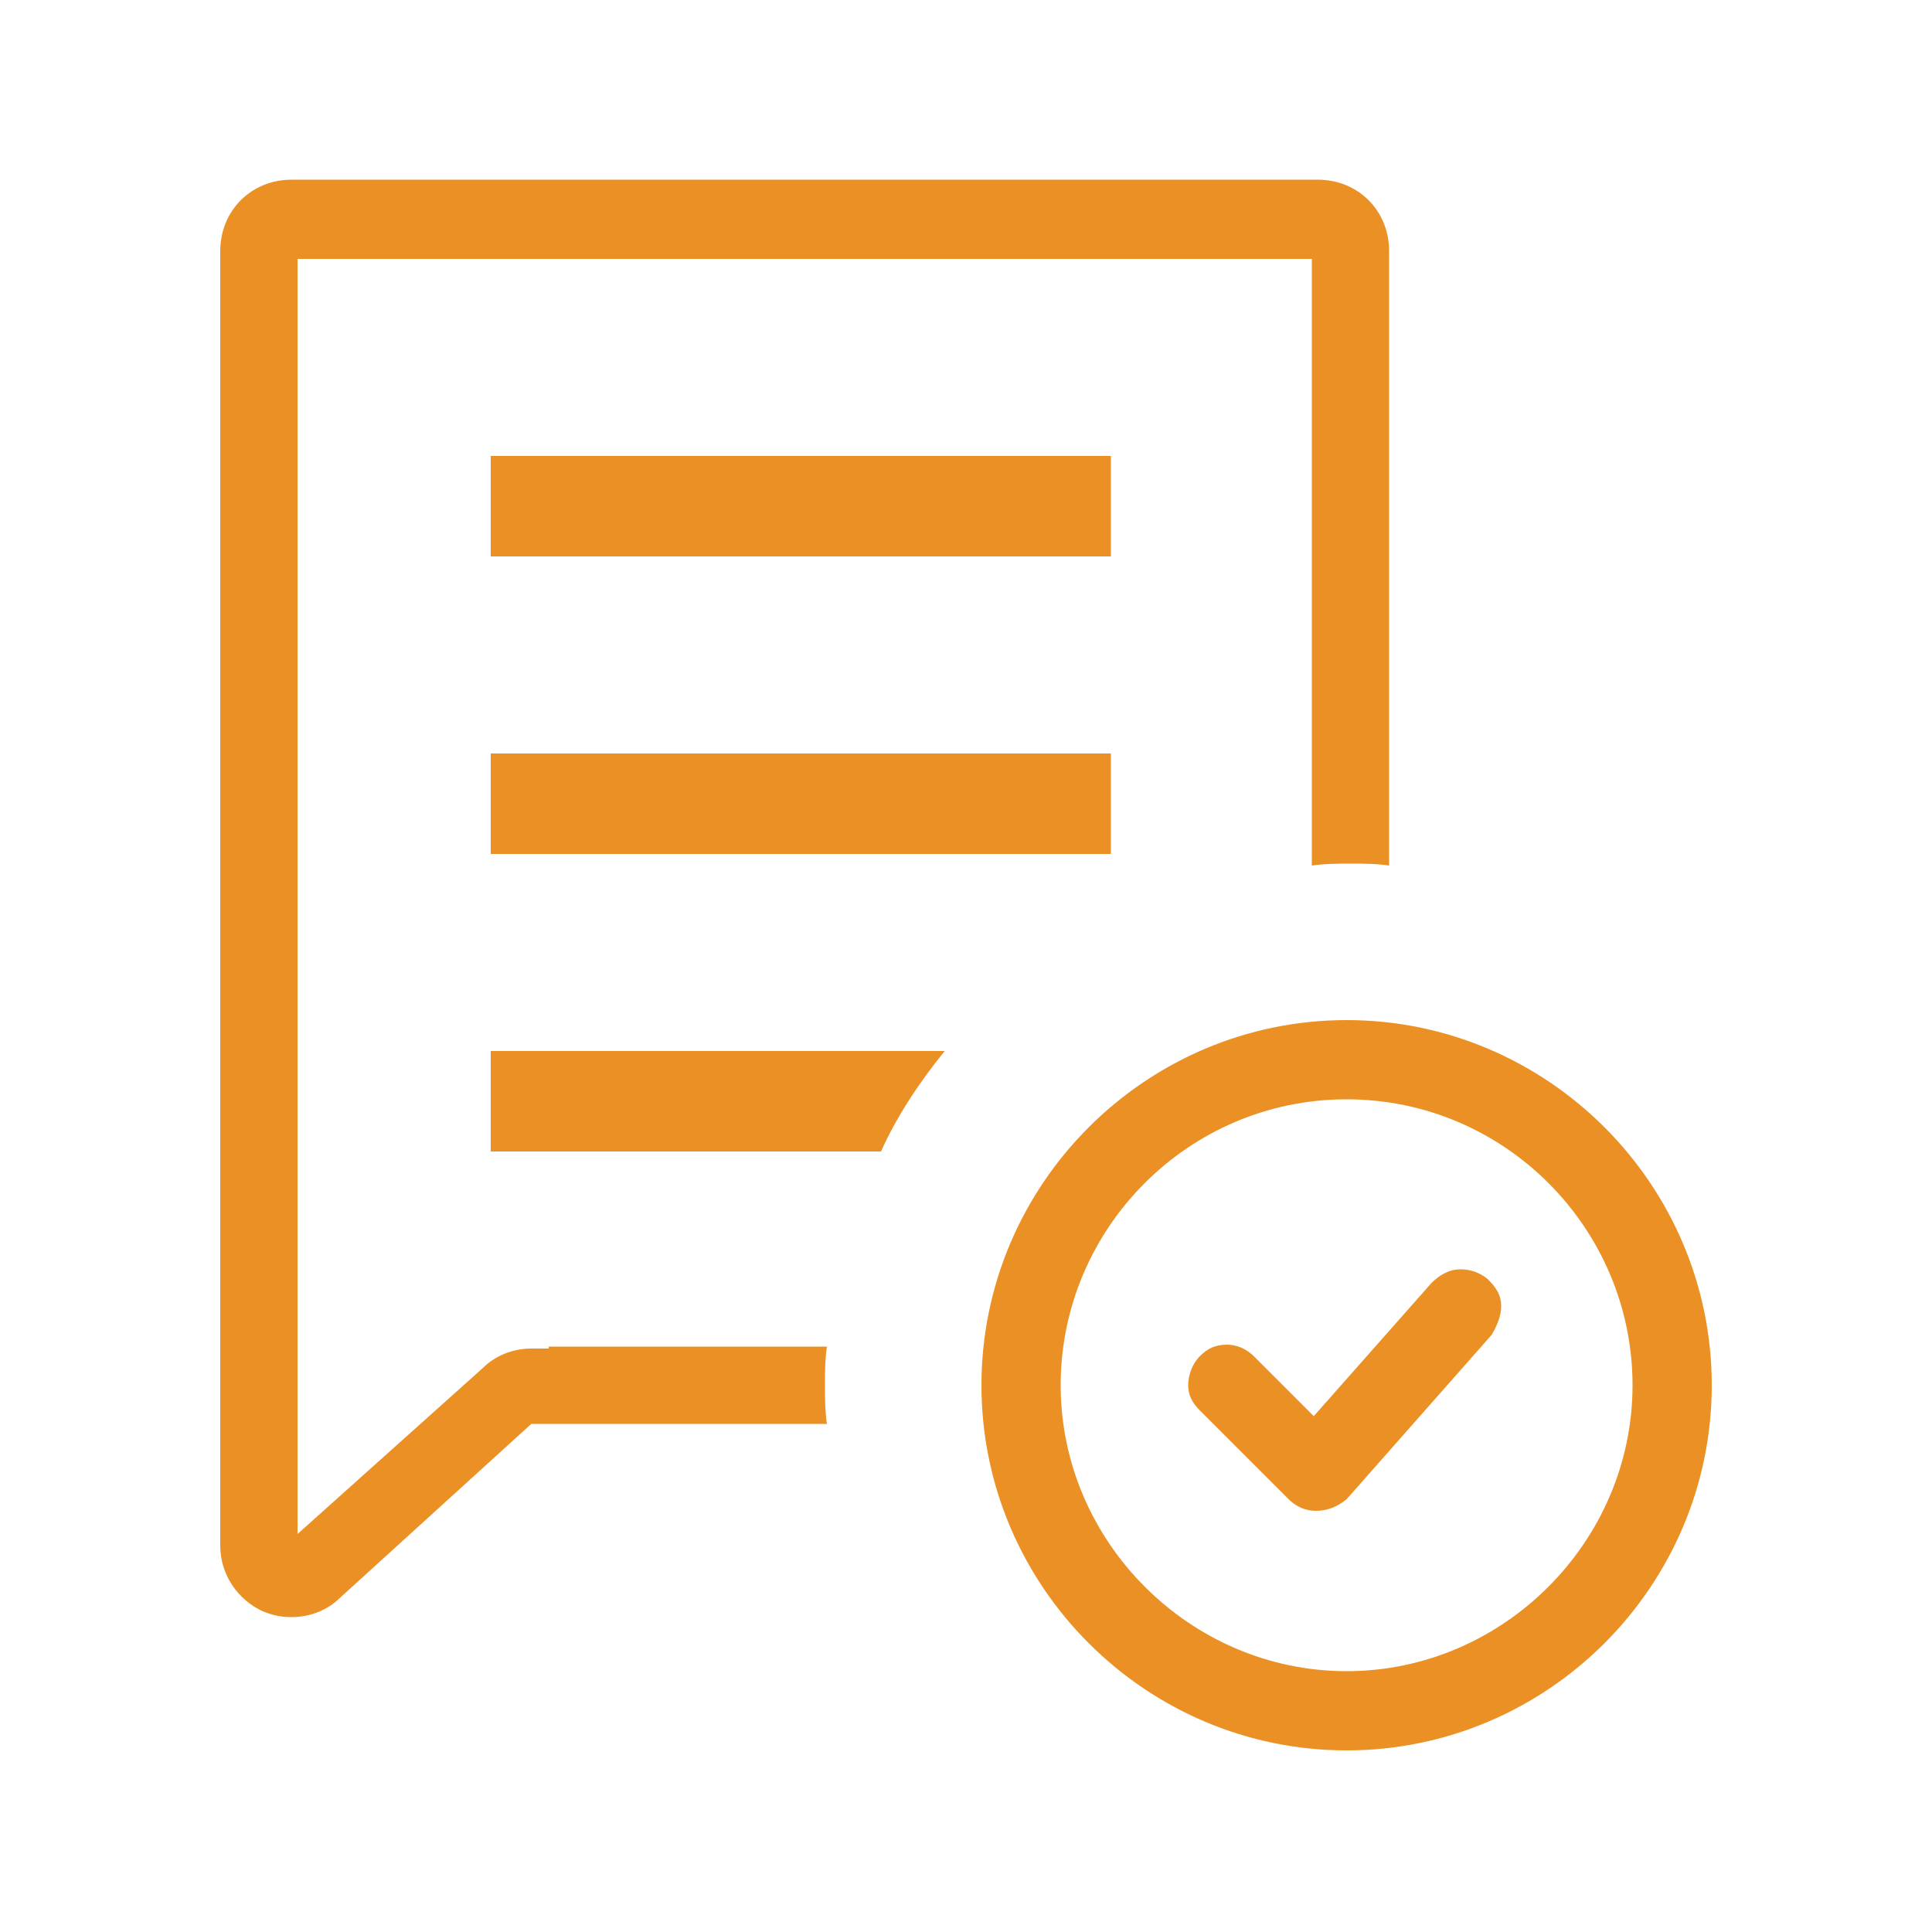
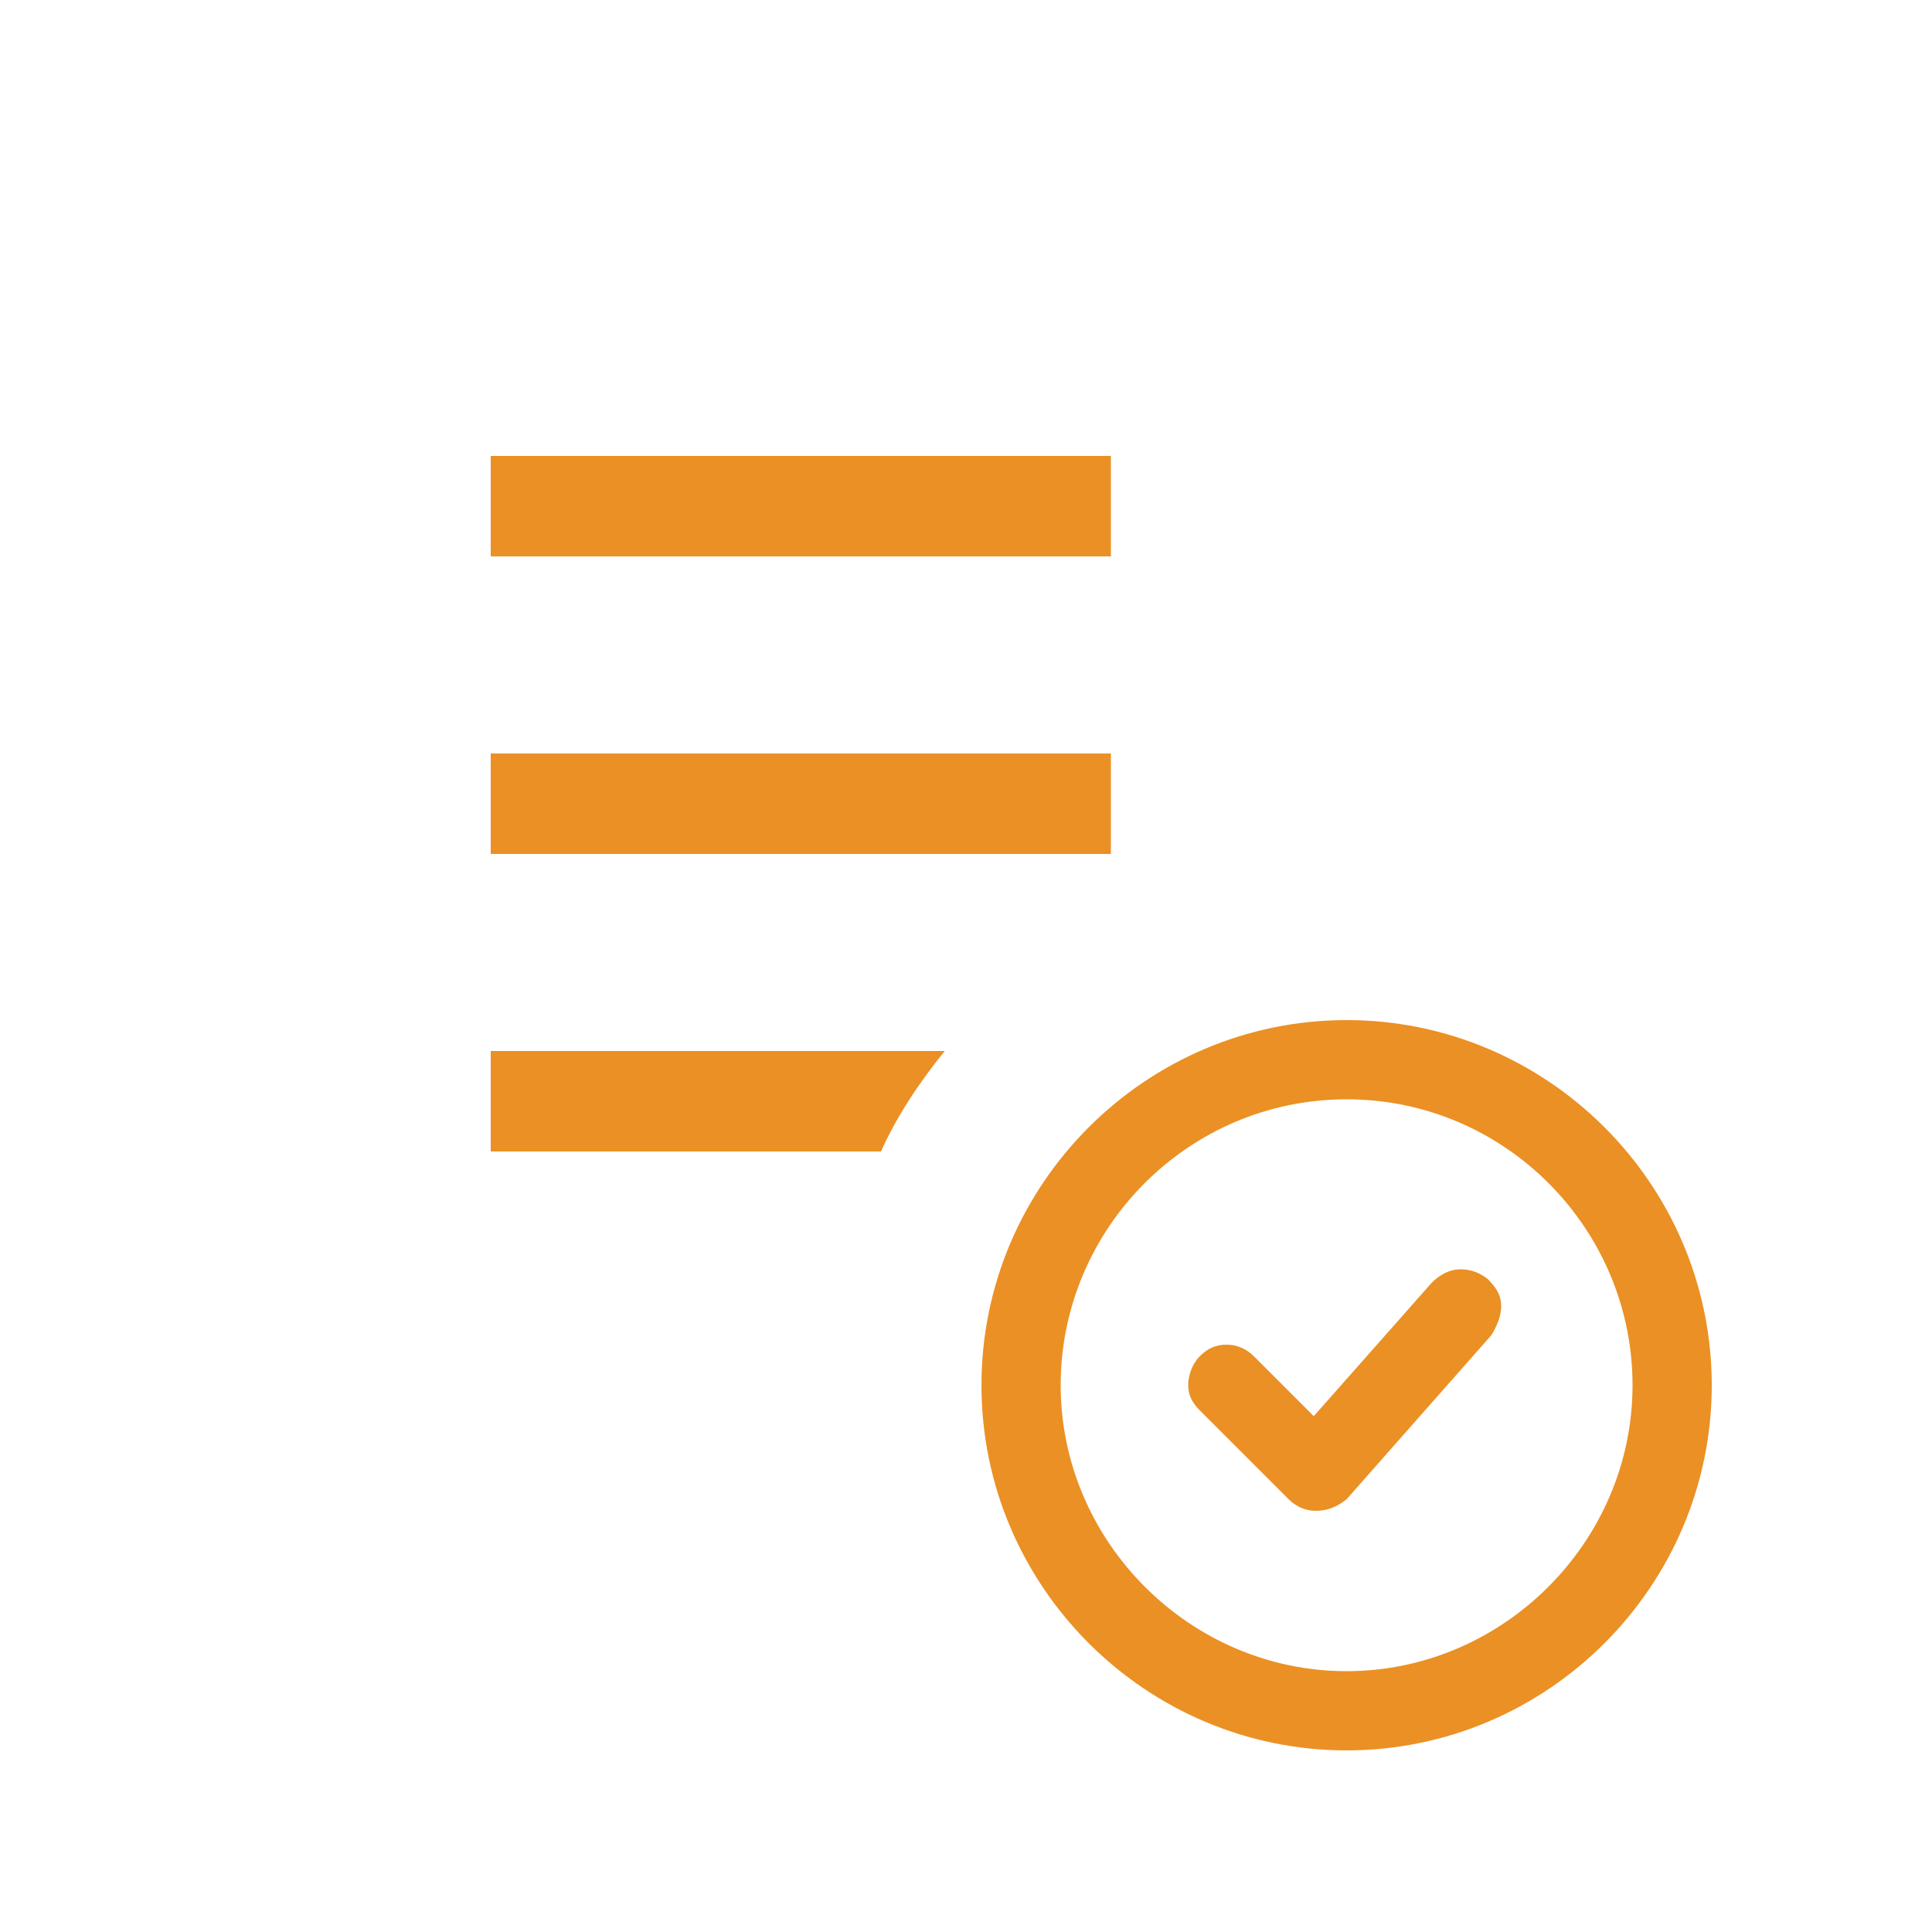
<svg xmlns="http://www.w3.org/2000/svg" version="1.1" id="Capa_1" x="0px" y="0px" viewBox="0 0 100 100" style="enable-background:new 0 0 100 100;" xml:space="preserve">
  <style type="text/css">
	.st0{fill:#EB9024;}
</style>
  <g>
    <path class="st0" d="M25.4,59.6v-5.2h23.5c-1.3,1.6-2.5,3.4-3.3,5.2H25.4z" />
-     <path class="st0" d="M15.1,83.7c-0.6,0-1-0.1-1.5-0.3c-1.3-0.6-2.2-1.9-2.2-3.4V13c0-2.1,1.6-3.7,3.7-3.7h53.1   c2.1,0,3.7,1.6,3.7,3.7v31.8c-0.7-0.1-1.3-0.1-2-0.1c-0.6,0-1.3,0-2,0.1V13.4H15.4v66l9.6-8.6c0.6-0.6,1.5-1,2.5-1h0.9v-0.1h14.4   c-0.1,0.7-0.1,1.3-0.1,2c0,0.6,0,1.3,0.1,2H27.5l-9.9,9C17,83.3,16.1,83.7,15.1,83.7z" />
    <rect x="25.4" y="23.6" class="st0" width="32.1" height="5.2" />
    <rect x="25.4" y="39" class="st0" width="32.1" height="5.2" />
    <path class="st0" d="M69.7,90.6c-10.4,0-18.9-8.5-18.9-18.9s8.5-18.9,18.9-18.9s18.9,8.5,18.9,18.9S80.1,90.6,69.7,90.6z    M69.7,56.9c-8.2,0-14.8,6.7-14.8,14.8s6.7,14.8,14.8,14.8s14.8-6.7,14.8-14.8S77.9,56.9,69.7,56.9z" />
    <path class="st0" d="M68.1,78.2c-0.5,0-1-0.2-1.4-0.6L62.1,73c-0.4-0.4-0.6-0.8-0.6-1.3c0-0.5,0.2-1.1,0.6-1.5   c0.4-0.4,0.8-0.6,1.4-0.6c0.5,0,1,0.2,1.4,0.6l3.1,3.1l6.1-6.9c0.4-0.4,0.9-0.7,1.5-0.7c0.4,0,0.9,0.1,1.4,0.5   c0.4,0.4,0.7,0.8,0.7,1.4c0,0.5-0.2,1-0.5,1.5l-7.5,8.5C69.2,78,68.7,78.2,68.1,78.2L68.1,78.2z" />
  </g>
</svg>